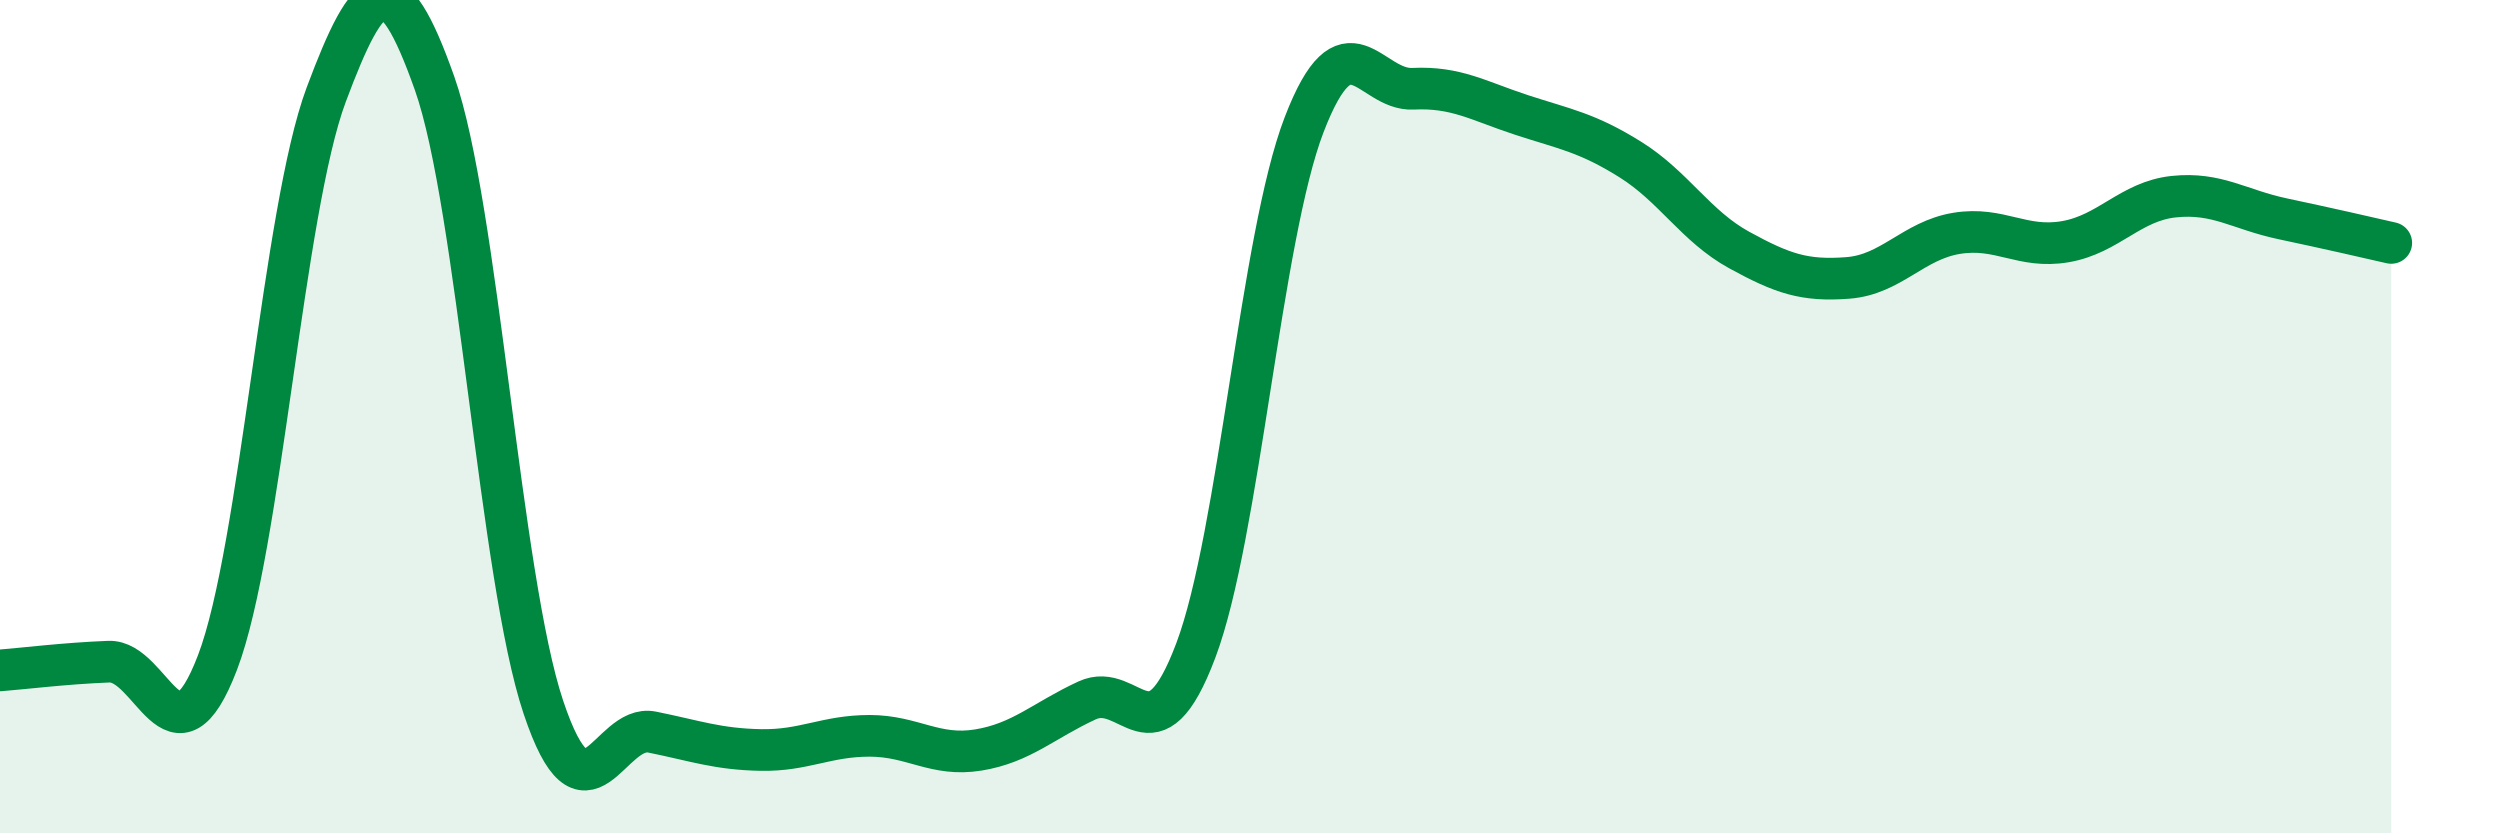
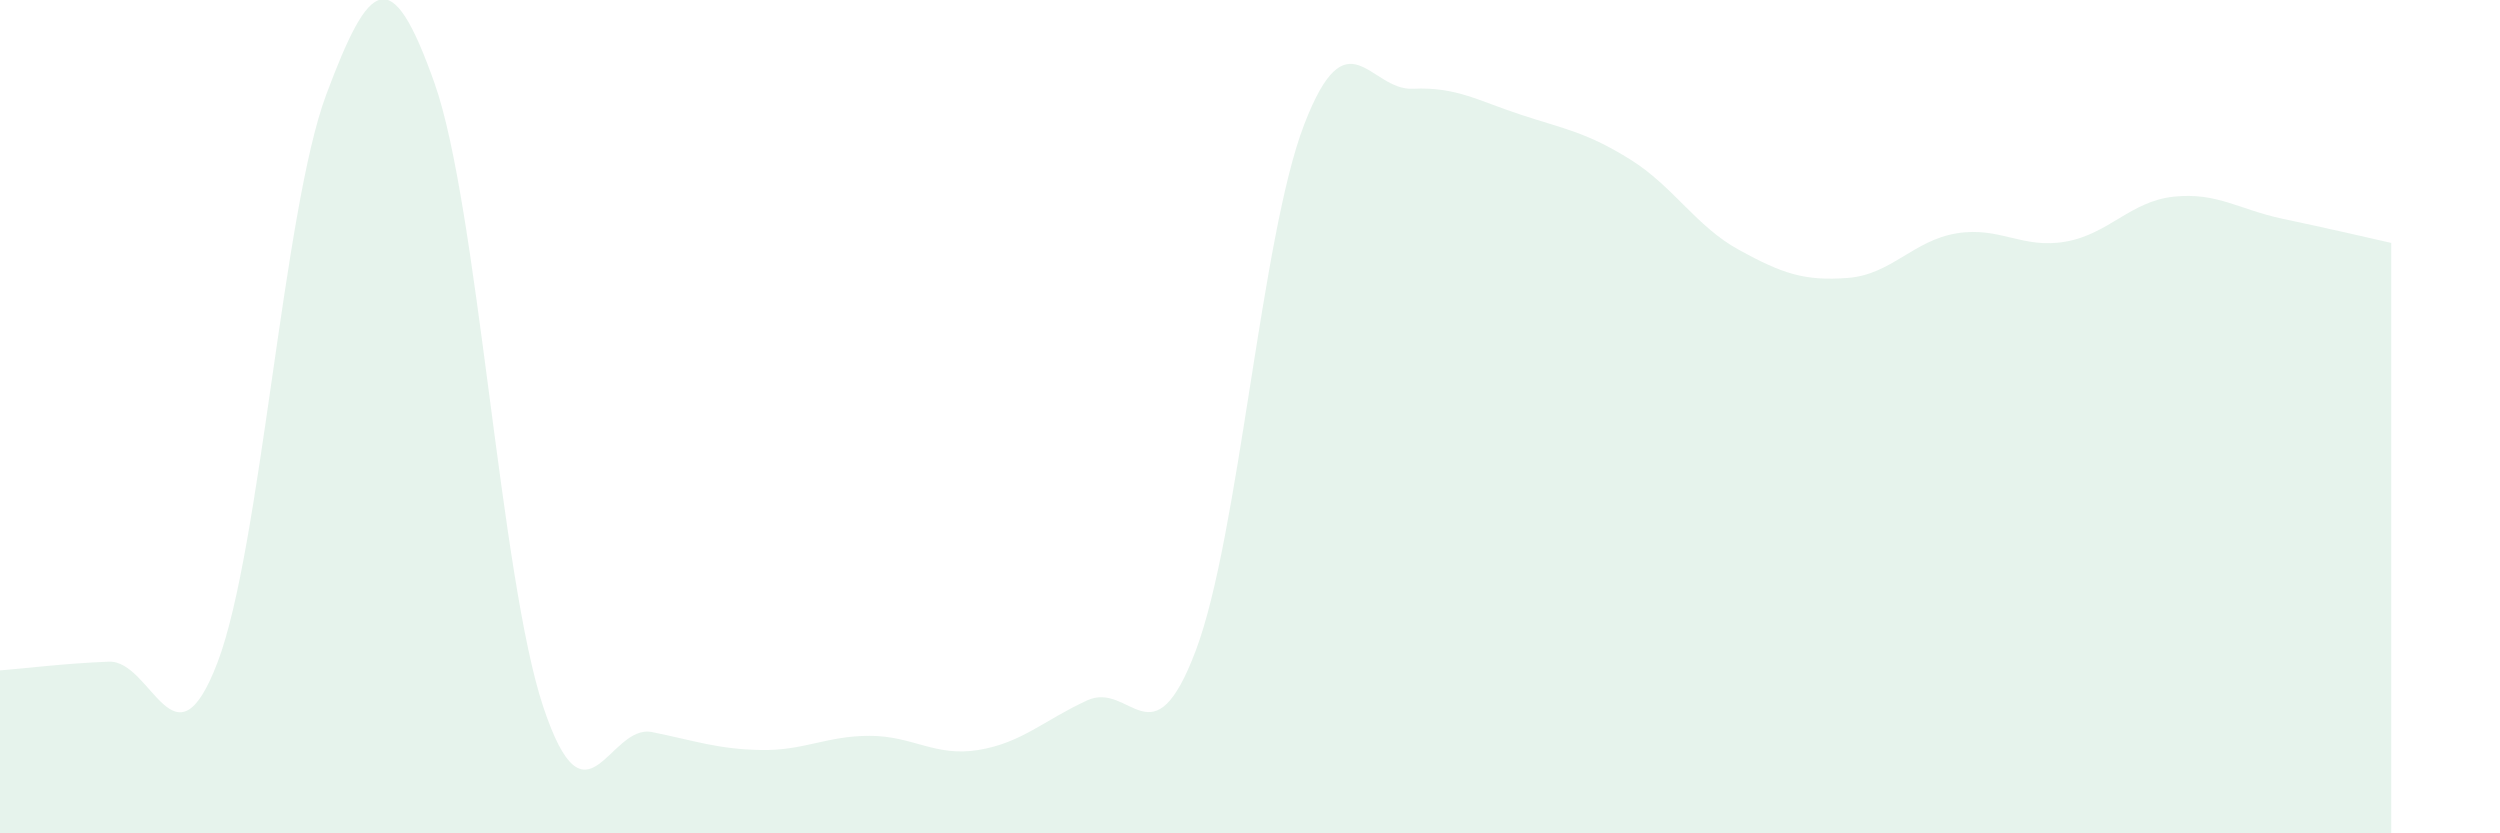
<svg xmlns="http://www.w3.org/2000/svg" width="60" height="20" viewBox="0 0 60 20">
  <path d="M 0,16.09 C 0.52,16.05 1.57,15.92 2.61,15.88 C 3.65,15.84 4.18,18.62 5.22,15.9 C 6.26,13.18 6.79,5.05 7.83,2.27 C 8.87,-0.51 9.39,-0.94 10.43,2 C 11.47,4.94 12,13.86 13.04,16.97 C 14.08,20.08 14.61,17.36 15.65,17.57 C 16.69,17.78 17.22,17.98 18.26,18 C 19.3,18.02 19.83,17.66 20.87,17.66 C 21.91,17.66 22.44,18.17 23.48,18 C 24.52,17.83 25.05,17.29 26.09,16.81 C 27.13,16.33 27.66,18.37 28.7,15.61 C 29.74,12.85 30.26,5.69 31.3,2.99 C 32.34,0.29 32.87,2.18 33.91,2.13 C 34.95,2.08 35.48,2.42 36.52,2.76 C 37.56,3.1 38.09,3.18 39.13,3.83 C 40.17,4.48 40.7,5.43 41.74,6 C 42.78,6.57 43.31,6.75 44.35,6.67 C 45.39,6.59 45.92,5.77 46.96,5.6 C 48,5.43 48.53,5.98 49.57,5.8 C 50.61,5.62 51.13,4.83 52.17,4.72 C 53.21,4.61 53.74,5.03 54.78,5.25 C 55.82,5.47 56.87,5.71 57.39,5.83L57.39 20L0 20Z" fill="#008740" opacity="0.1" stroke-linecap="round" stroke-linejoin="round" />
-   <path d="M 0,16.09 C 0.52,16.05 1.57,15.92 2.61,15.88 C 3.65,15.84 4.18,18.62 5.22,15.9 C 6.26,13.18 6.79,5.05 7.83,2.27 C 8.87,-0.51 9.39,-0.94 10.43,2 C 11.47,4.94 12,13.86 13.04,16.97 C 14.08,20.08 14.61,17.36 15.65,17.57 C 16.69,17.78 17.22,17.98 18.26,18 C 19.3,18.02 19.83,17.66 20.87,17.66 C 21.91,17.66 22.44,18.17 23.48,18 C 24.52,17.83 25.05,17.29 26.09,16.81 C 27.13,16.33 27.66,18.37 28.7,15.61 C 29.74,12.85 30.26,5.69 31.3,2.99 C 32.34,0.29 32.87,2.18 33.91,2.13 C 34.95,2.08 35.48,2.42 36.52,2.76 C 37.56,3.1 38.09,3.18 39.13,3.83 C 40.17,4.48 40.7,5.43 41.74,6 C 42.78,6.57 43.31,6.75 44.35,6.67 C 45.39,6.59 45.92,5.77 46.96,5.6 C 48,5.43 48.53,5.98 49.57,5.8 C 50.61,5.62 51.13,4.83 52.17,4.72 C 53.21,4.61 53.74,5.03 54.78,5.25 C 55.82,5.47 56.87,5.71 57.39,5.83" stroke="#008740" stroke-width="1" fill="none" stroke-linecap="round" stroke-linejoin="round" />
</svg>